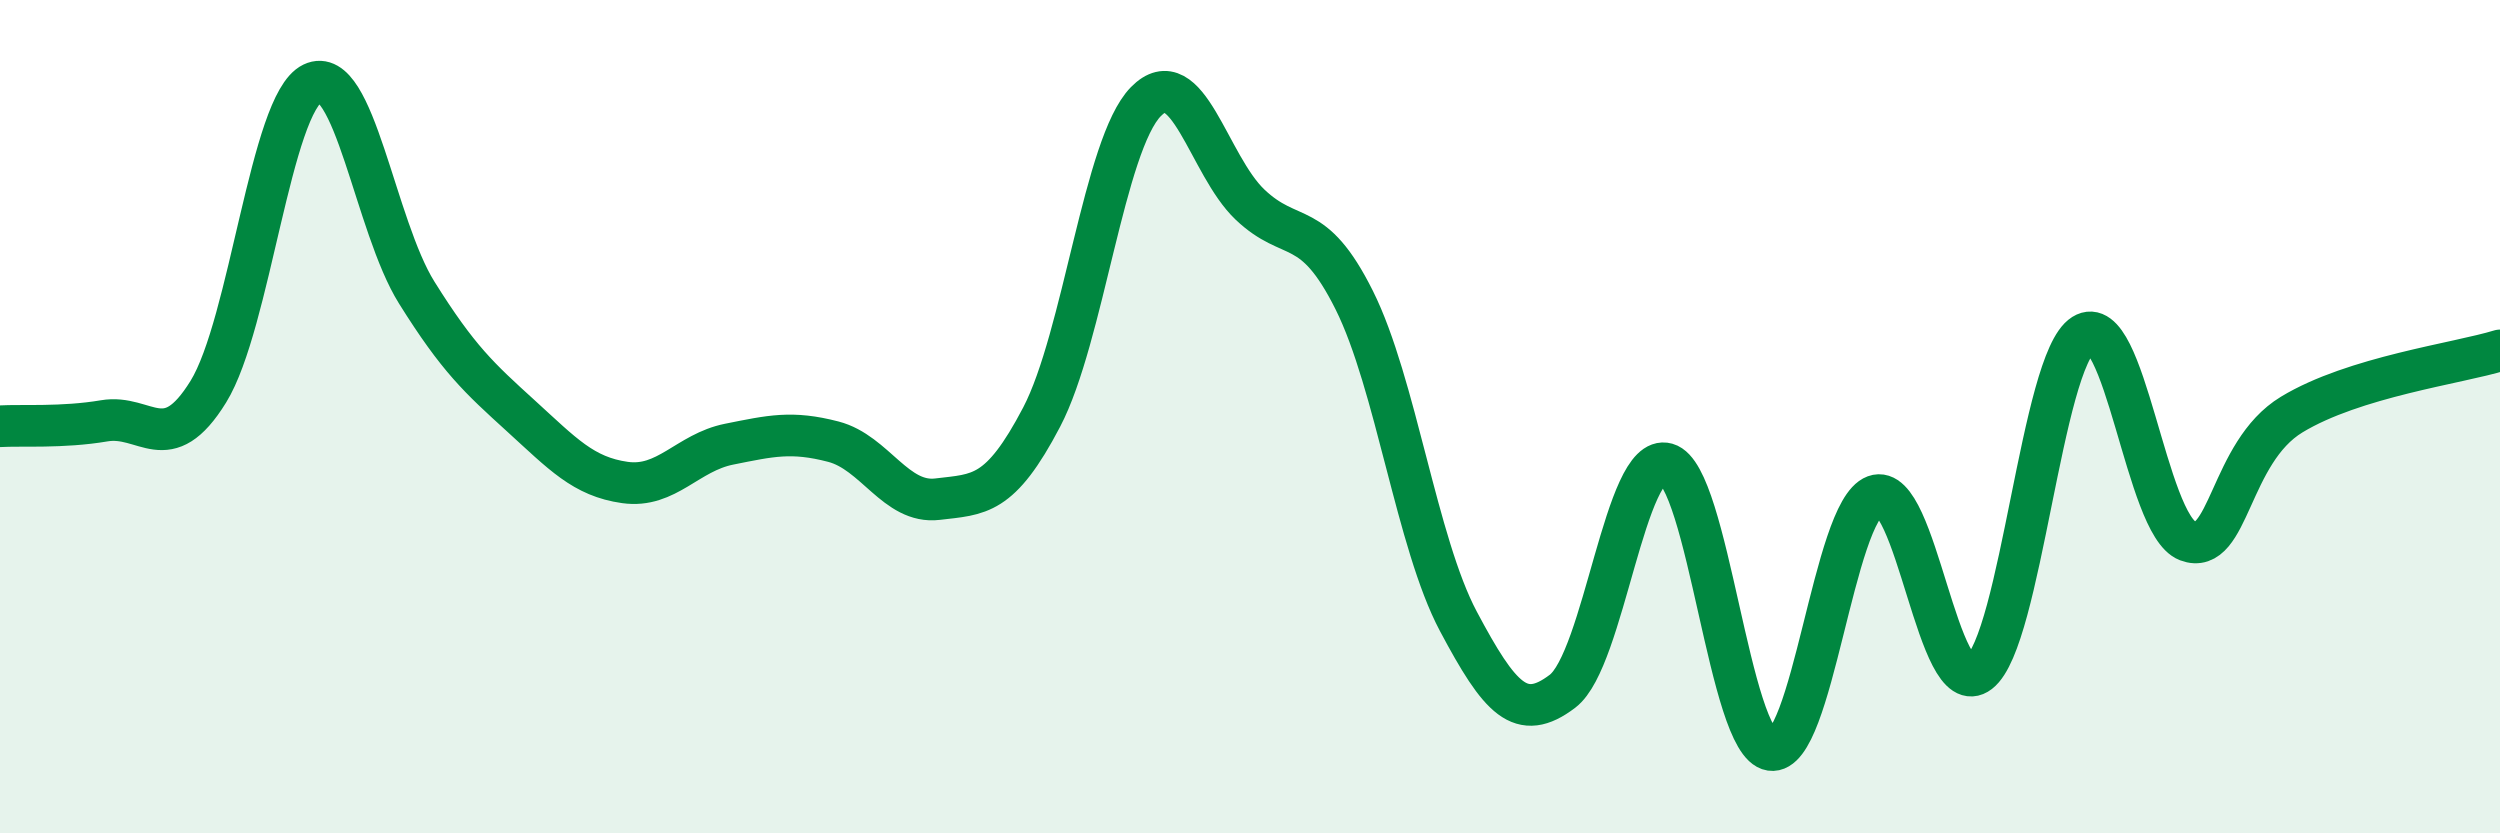
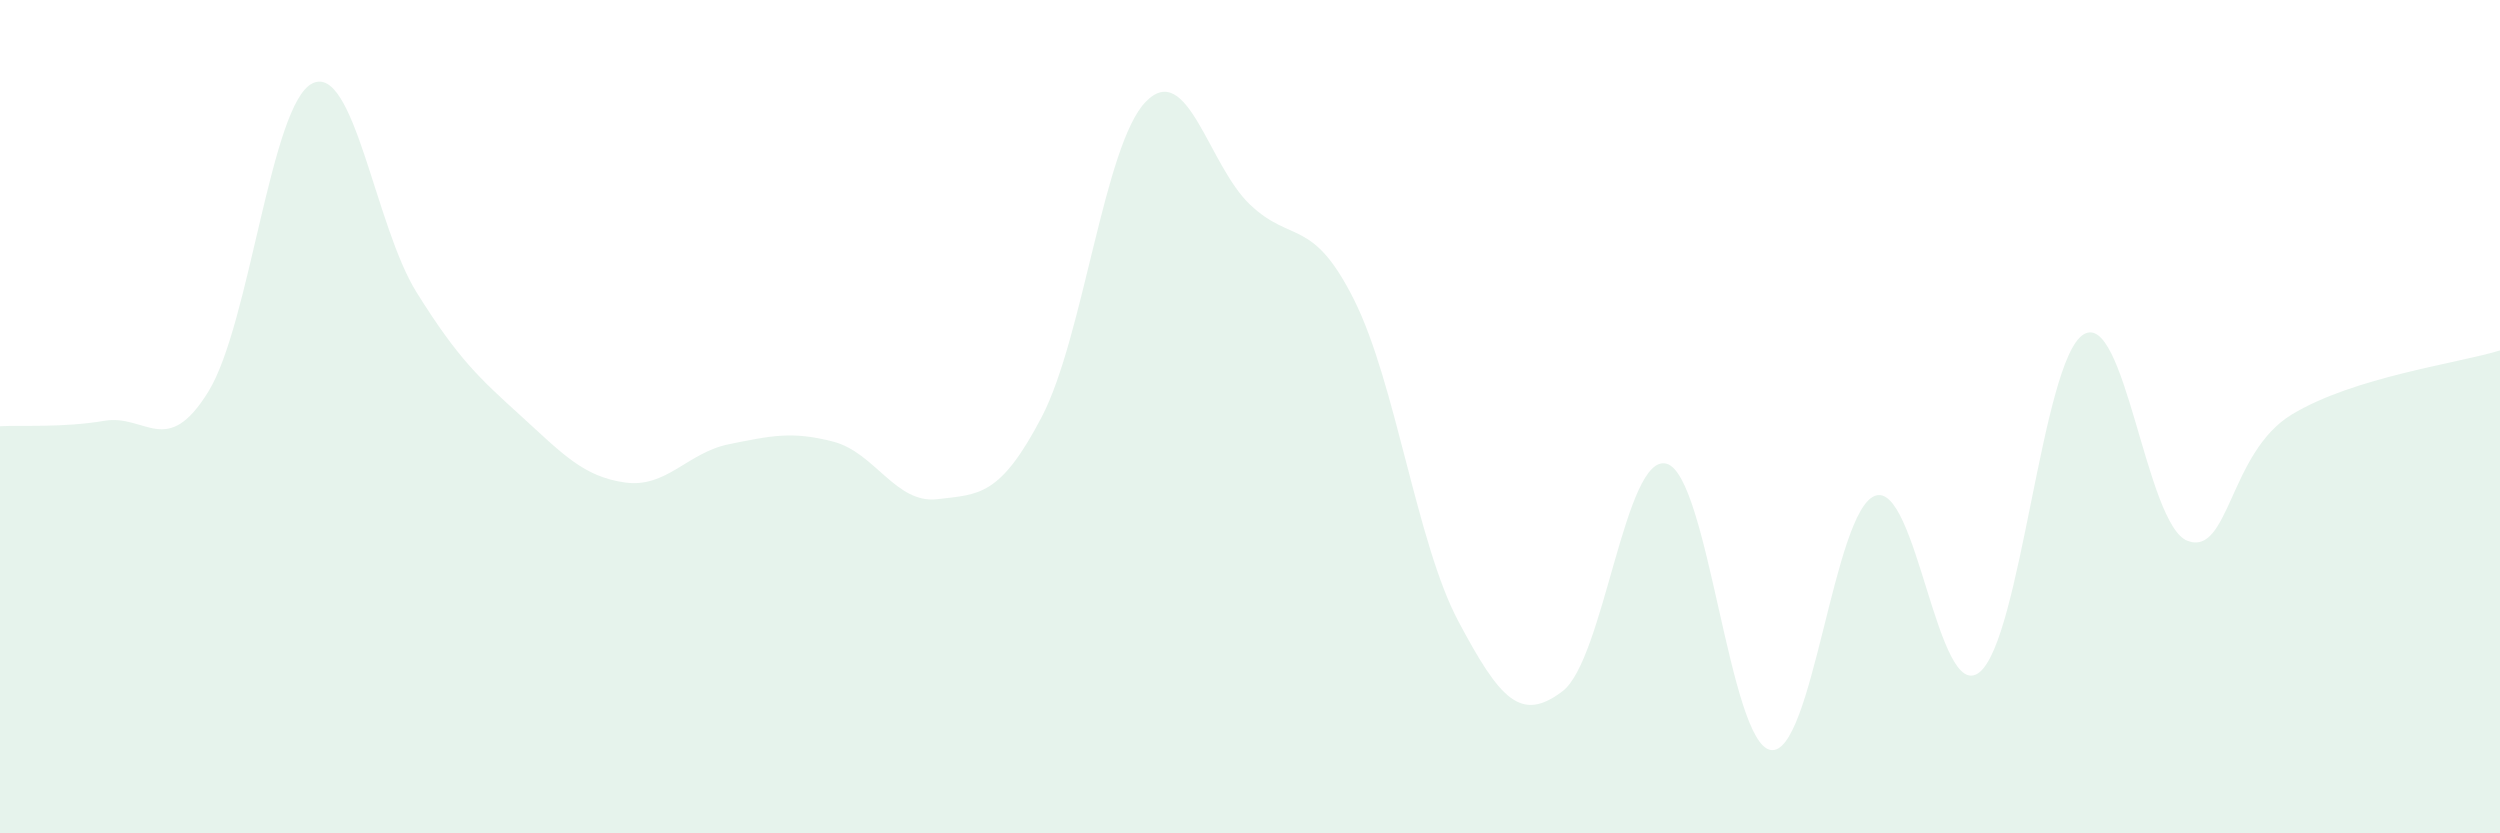
<svg xmlns="http://www.w3.org/2000/svg" width="60" height="20" viewBox="0 0 60 20">
  <path d="M 0,10.23 C 0.5,10.2 1.5,10.27 2.5,10.1 C 3.5,9.93 4,11.02 5,9.4 C 6,7.78 6.5,2.48 7.5,2 C 8.5,1.52 9,5.42 10,7.02 C 11,8.62 11.5,9.07 12.5,9.98 C 13.5,10.89 14,11.44 15,11.58 C 16,11.72 16.5,10.86 17.5,10.66 C 18.5,10.46 19,10.34 20,10.6 C 21,10.86 21.5,12.1 22.5,11.98 C 23.5,11.86 24,11.92 25,10.01 C 26,8.1 26.5,3.46 27.5,2.44 C 28.5,1.42 29,3.96 30,4.91 C 31,5.86 31.5,5.2 32.5,7.2 C 33.5,9.2 34,13.03 35,14.91 C 36,16.79 36.5,17.35 37.5,16.59 C 38.5,15.83 39,10.85 40,11.13 C 41,11.41 41.5,17.85 42.5,18 C 43.5,18.15 44,12.27 45,11.9 C 46,11.53 46.5,16.91 47.5,16.14 C 48.5,15.37 49,8.66 50,8.03 C 51,7.4 51.5,12.6 52.5,12.98 C 53.5,13.36 53.5,10.86 55,9.95 C 56.5,9.04 59,8.72 60,8.41L60 20L0 20Z" fill="#008740" opacity="0.1" stroke-linecap="round" stroke-linejoin="round" />
-   <path d="M 0,10.23 C 0.5,10.2 1.5,10.27 2.5,10.1 C 3.5,9.93 4,11.02 5,9.4 C 6,7.78 6.5,2.48 7.5,2 C 8.5,1.52 9,5.42 10,7.02 C 11,8.62 11.5,9.07 12.5,9.98 C 13.5,10.89 14,11.44 15,11.58 C 16,11.72 16.5,10.86 17.5,10.66 C 18.5,10.46 19,10.34 20,10.6 C 21,10.86 21.5,12.1 22.5,11.98 C 23.5,11.86 24,11.92 25,10.01 C 26,8.1 26.5,3.46 27.5,2.44 C 28.5,1.42 29,3.96 30,4.91 C 31,5.86 31.5,5.2 32.5,7.2 C 33.5,9.2 34,13.03 35,14.91 C 36,16.79 36.5,17.35 37.5,16.59 C 38.5,15.83 39,10.85 40,11.13 C 41,11.41 41.5,17.85 42.5,18 C 43.5,18.15 44,12.27 45,11.9 C 46,11.53 46.5,16.91 47.5,16.14 C 48.5,15.37 49,8.66 50,8.03 C 51,7.4 51.5,12.6 52.5,12.98 C 53.5,13.36 53.5,10.86 55,9.95 C 56.5,9.04 59,8.72 60,8.41" stroke="#008740" stroke-width="1" fill="none" stroke-linecap="round" stroke-linejoin="round" />
</svg>